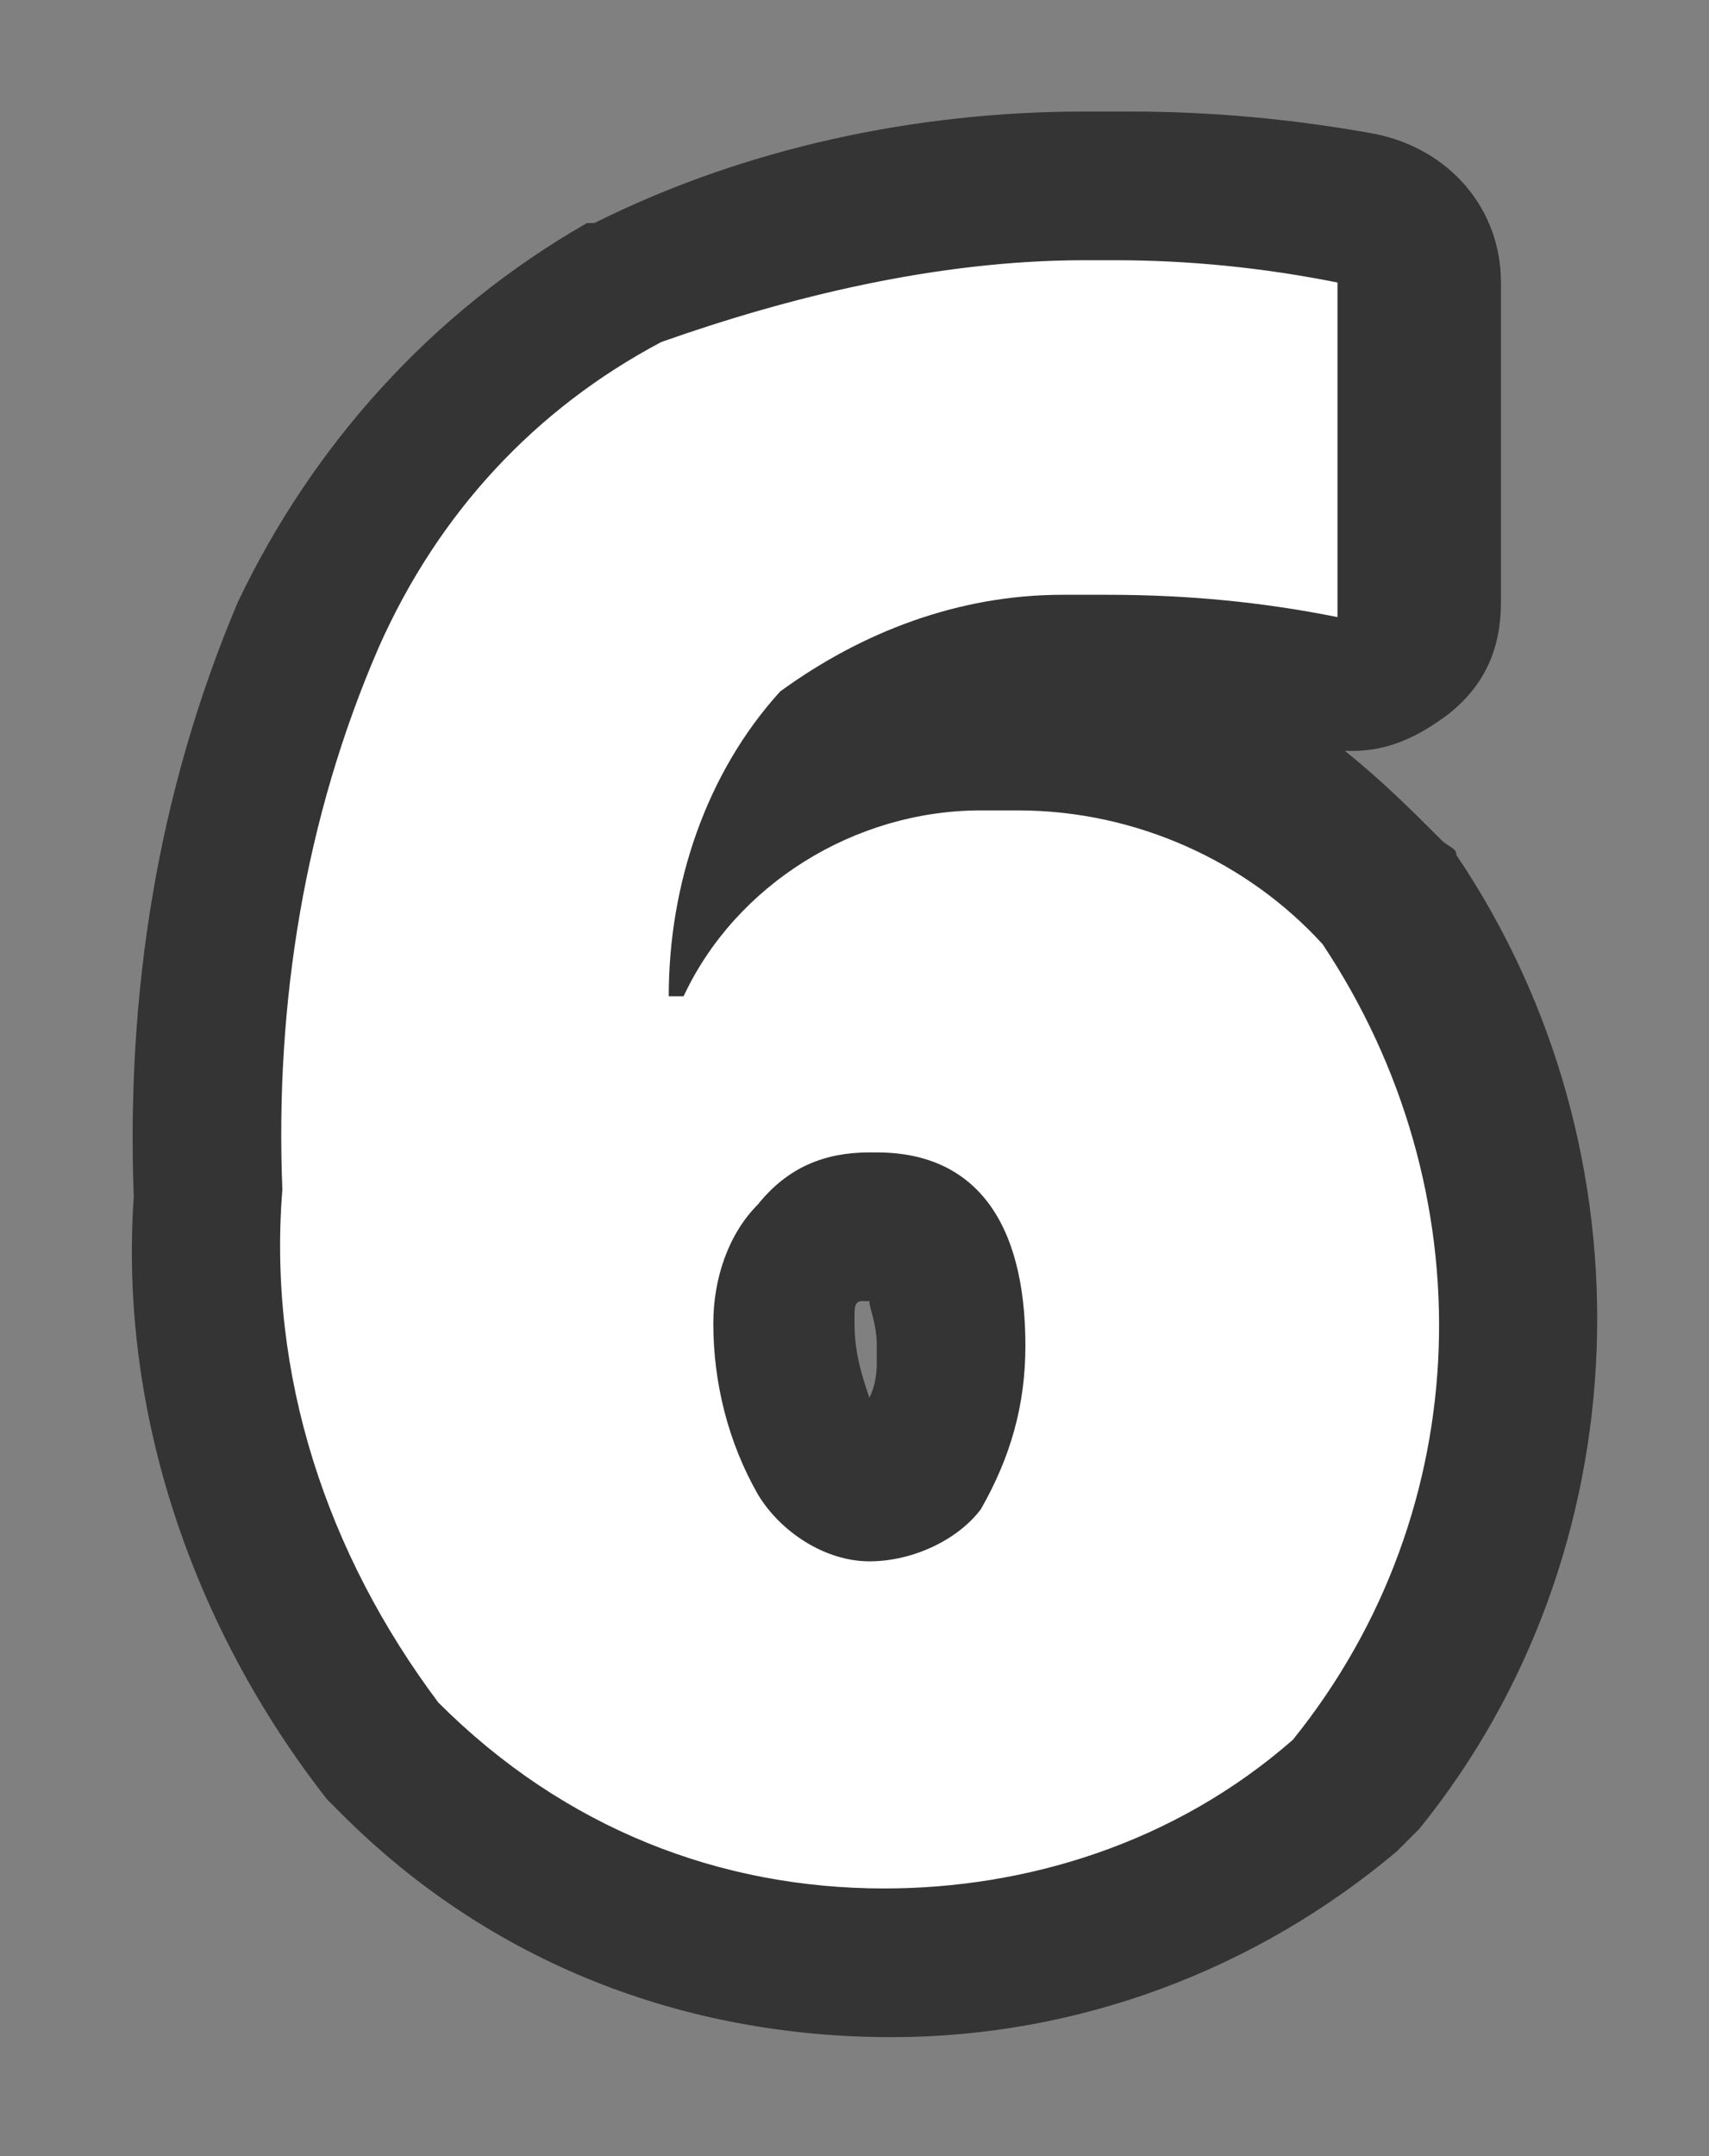
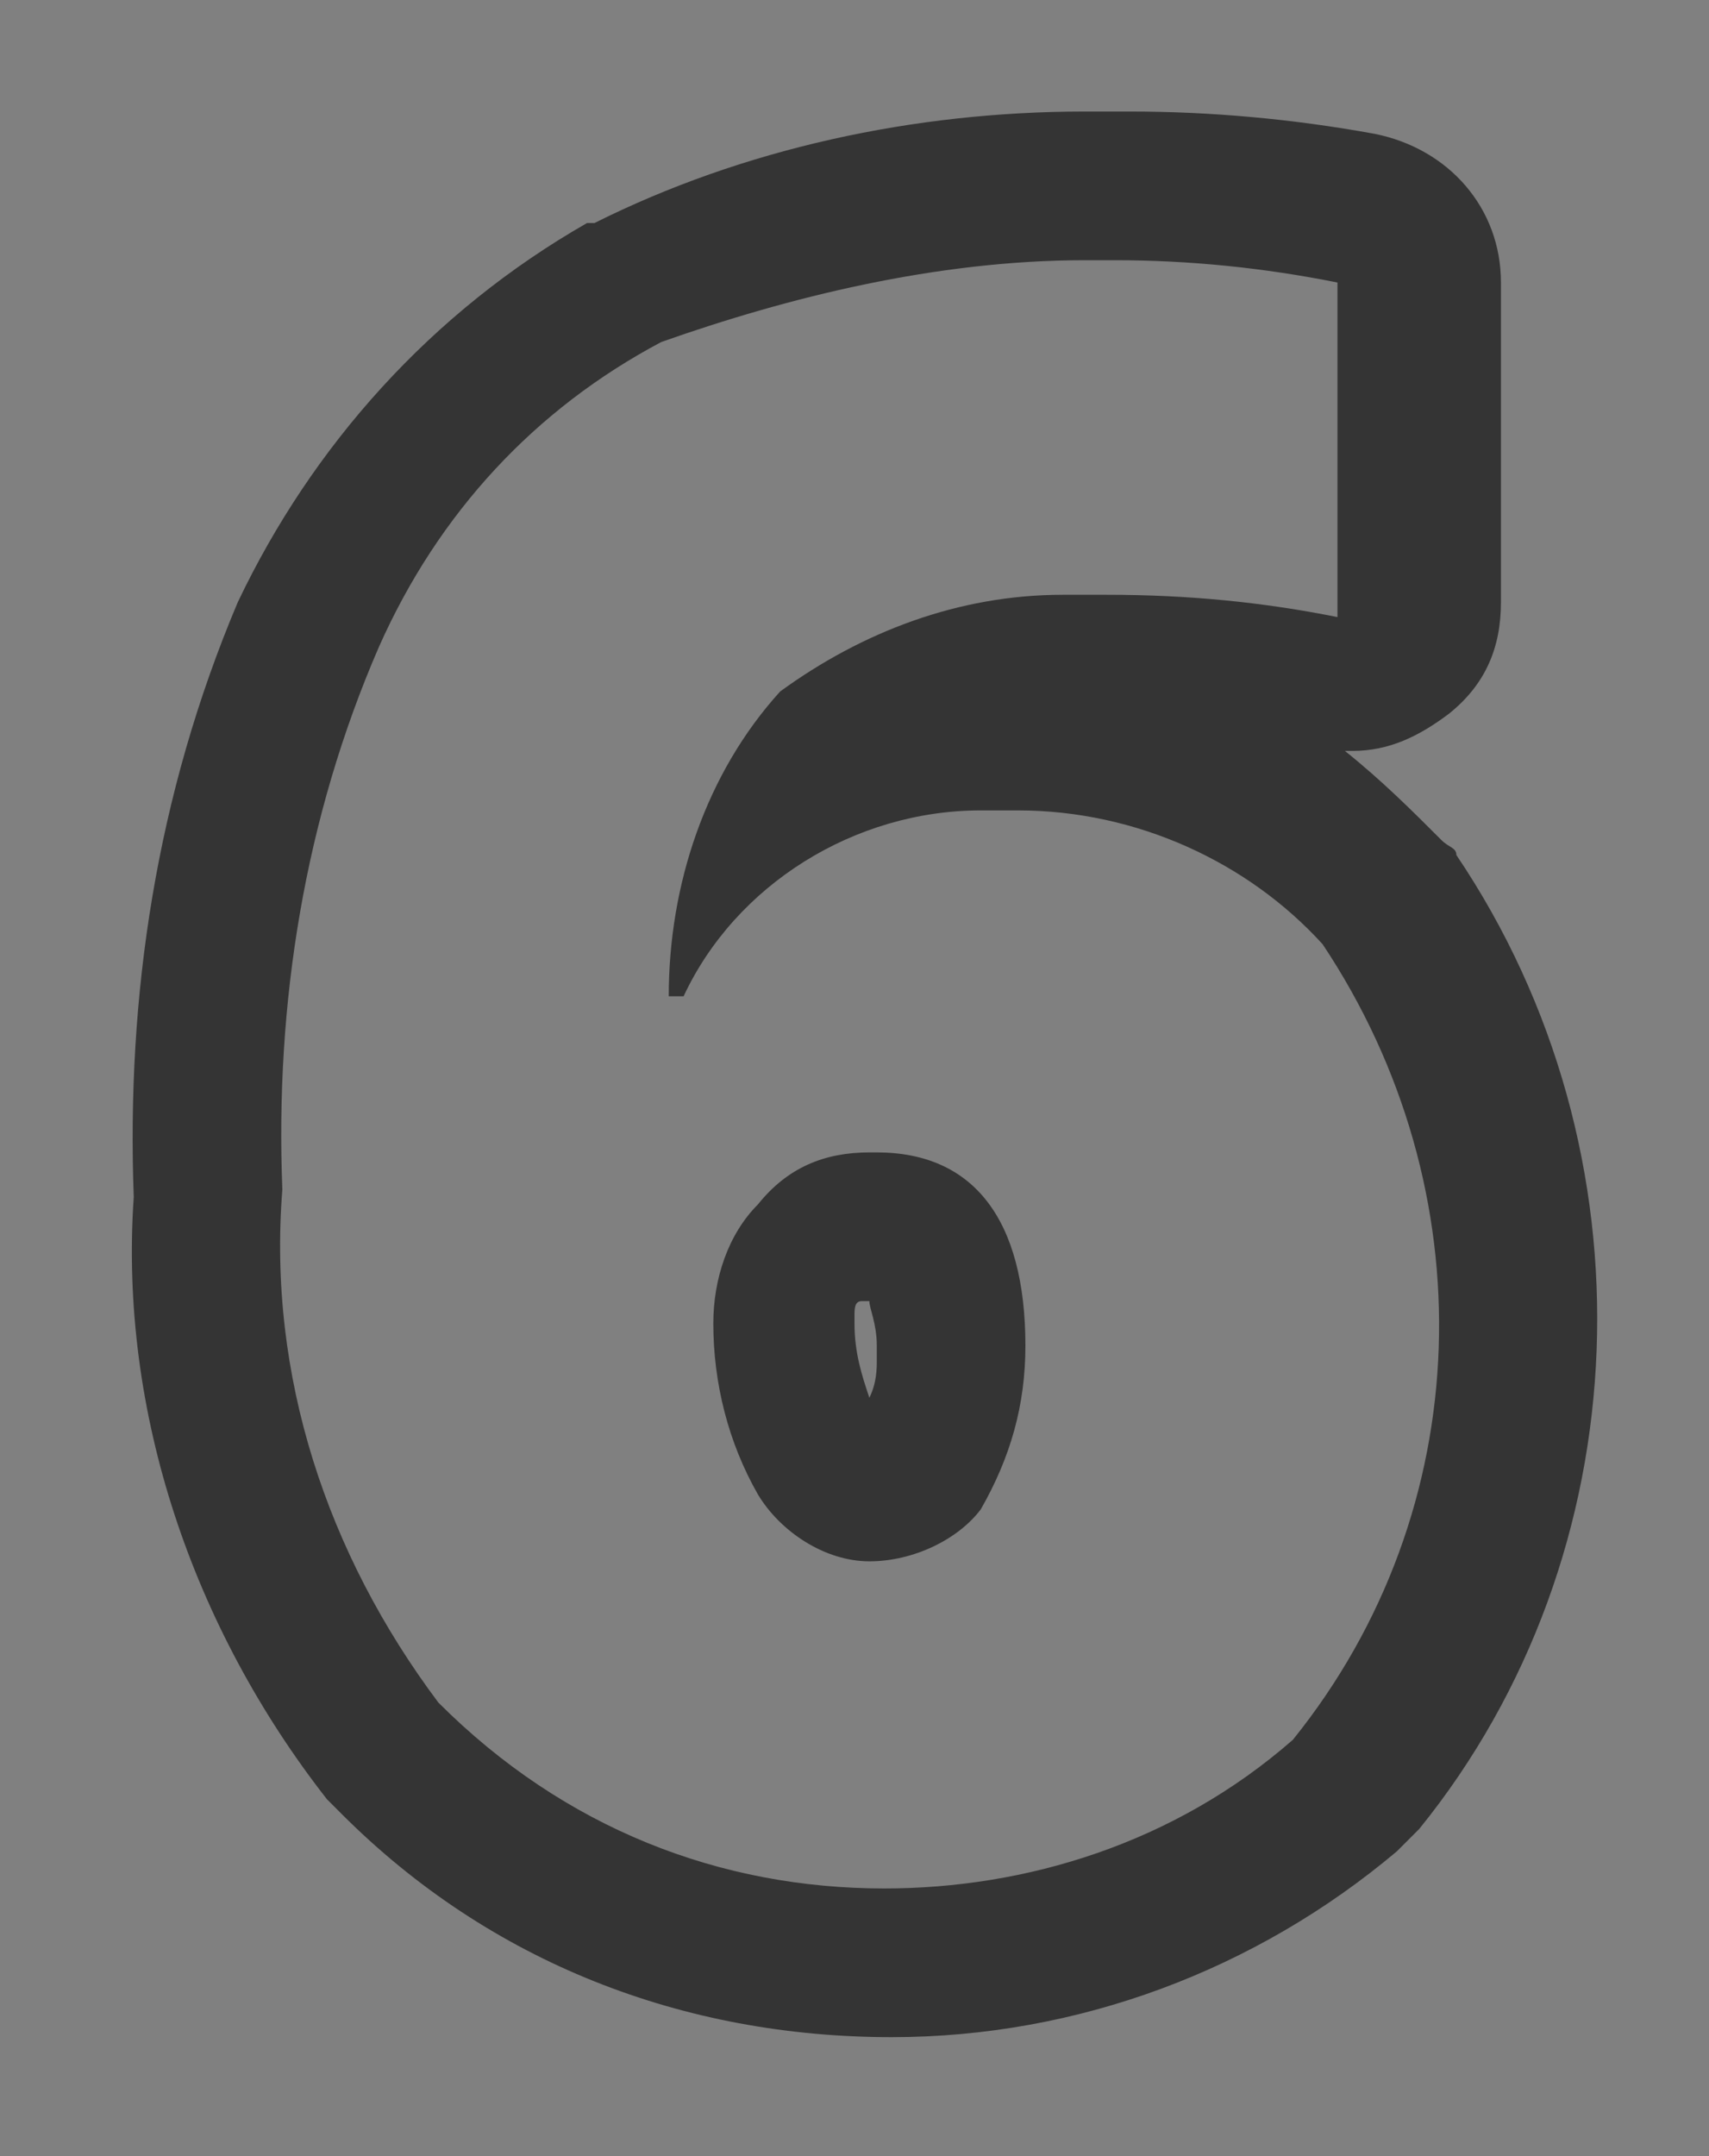
<svg xmlns="http://www.w3.org/2000/svg" version="1.1" id="Ebene_1" x="0px" y="0px" viewBox="0 0 23 29" style="enable-background:new 0 0 23 29;" xml:space="preserve">
  <rect x="0" y="0" width="23" height="29" fill="#808080" stroke="none" />
  <style type="text/css">
	.st0{fill:#FFFFFF;}
	.st1{fill:#343434;}
</style>
  <g id="_6">
-     <path class="st0" d="M11.9,26.5c-2.5,0-4.9-1-6.7-2.8c0,0-0.1-0.1-0.1-0.1c-1.7-2.1-2.5-4.8-2.3-7.6C2.7,13.6,3.2,11,4.2,8.6   C5,6.6,6.5,5,8.4,4c1.9-1,4.1-1.4,6.2-1.4c0.2,0,0.3,0,0.5,0c1,0,2.1,0.1,3.2,0.3c0.5,0.1,0.8,0.5,0.8,1v4.5c0,0.3-0.1,0.6-0.4,0.8   c-0.2,0.2-0.4,0.2-0.6,0.2c-0.1,0-0.1,0-0.2,0c-1-0.2-2-0.3-3-0.3c0,0-0.1,0-0.1,0c-0.1,0-0.3,0-0.4,0c-1.1,0-2.3,0.4-3.2,1   c-0.1,0.1-0.2,0.3-0.3,0.4c0.7-0.3,1.5-0.5,2.3-0.5c0.1,0,0.2,0,0.2,0c0.1,0,0.2,0,0.3,0c1.9,0,3.6,0.8,4.9,2.2   c0,0,0.1,0.1,0.1,0.1c2.5,3.6,2.3,8.5-0.5,11.9c0,0-0.1,0.1-0.1,0.1C16.4,25.7,14.2,26.5,11.9,26.5C11.9,26.5,11.9,26.5,11.9,26.5z    M11.8,16.4c-0.4,0-0.7,0.1-0.9,0.4c-0.2,0.3-0.4,0.6-0.4,0.9c0,0.7,0.1,1.3,0.5,1.8c0.2,0.3,0.4,0.4,0.7,0.4c0,0,0,0,0,0l0,1   l0.1-1c0.3,0,0.5-0.1,0.7-0.3c0.3-0.4,0.4-1,0.4-1.5C12.8,16.4,12.2,16.4,11.8,16.4C11.8,16.4,11.8,16.4,11.8,16.4z" />
    <path class="st1" d="M14.6,3.5c0.1,0,0.3,0,0.4,0c1,0,2,0.1,3,0.3v4.5C17,8.1,16,8,14.9,8c0,0,0,0-0.1,0c-0.2,0-0.3,0-0.5,0   c-1.4,0-2.7,0.5-3.8,1.3C9.5,10.4,9,11.9,9,13.4h0.2c0.7-1.5,2.3-2.5,4-2.5c0.1,0,0.2,0,0.2,0c0.1,0,0.2,0,0.3,0   c1.6,0,3.1,0.7,4.1,1.8c2.2,3.3,2.1,7.6-0.4,10.7c-1.6,1.4-3.6,2-5.5,2c-2.2,0-4.3-0.8-6-2.5c-1.5-2-2.3-4.4-2.1-6.9   c-0.1-2.5,0.3-5,1.3-7.3c0.8-1.8,2.1-3.2,3.8-4.1C10.6,4,12.6,3.5,14.6,3.5 M11.7,21C11.7,21,11.7,21,11.7,21   C11.8,21,11.8,21,11.7,21c0.6,0,1.2-0.3,1.5-0.7c0.4-0.7,0.6-1.4,0.6-2.2c0-1.7-0.7-2.6-2-2.6c0,0-0.1,0-0.1,0   c-0.6,0-1.1,0.2-1.5,0.7c-0.4,0.4-0.6,1-0.6,1.6c0,0.8,0.2,1.6,0.6,2.3C10.5,20.6,11.1,21,11.7,21 M14.6,1.5C12.3,1.5,10,2,8,3   c0,0,0,0-0.1,0C5.8,4.2,4.2,6,3.2,8.1c-1.1,2.6-1.5,5.3-1.4,8c-0.2,2.9,0.8,5.8,2.6,8.1c0.1,0.1,0.1,0.1,0.2,0.2c2,2,4.6,3,7.4,3   c2.5,0,4.9-0.9,6.8-2.5c0.1-0.1,0.2-0.2,0.3-0.3c3-3.7,3.2-9.1,0.5-13.1c0-0.1-0.1-0.1-0.2-0.2c-0.4-0.4-0.8-0.8-1.3-1.2   c0,0,0,0,0.1,0c0.5,0,0.9-0.2,1.3-0.5c0.5-0.4,0.7-0.9,0.7-1.5V3.8c0-1-0.7-1.8-1.7-2c-1.1-0.2-2.2-0.3-3.3-0.3   C14.9,1.5,14.8,1.5,14.6,1.5L14.6,1.5z M11.7,18.8c-0.1-0.3-0.2-0.6-0.2-1c0,0,0-0.1,0-0.1c0-0.1,0-0.2,0.1-0.2c0,0,0,0,0.1,0   c0,0,0,0,0,0c0,0.1,0.1,0.3,0.1,0.6c0,0.1,0,0.1,0,0.2C11.8,18.4,11.8,18.6,11.7,18.8L11.7,18.8z" />
  </g>
</svg>